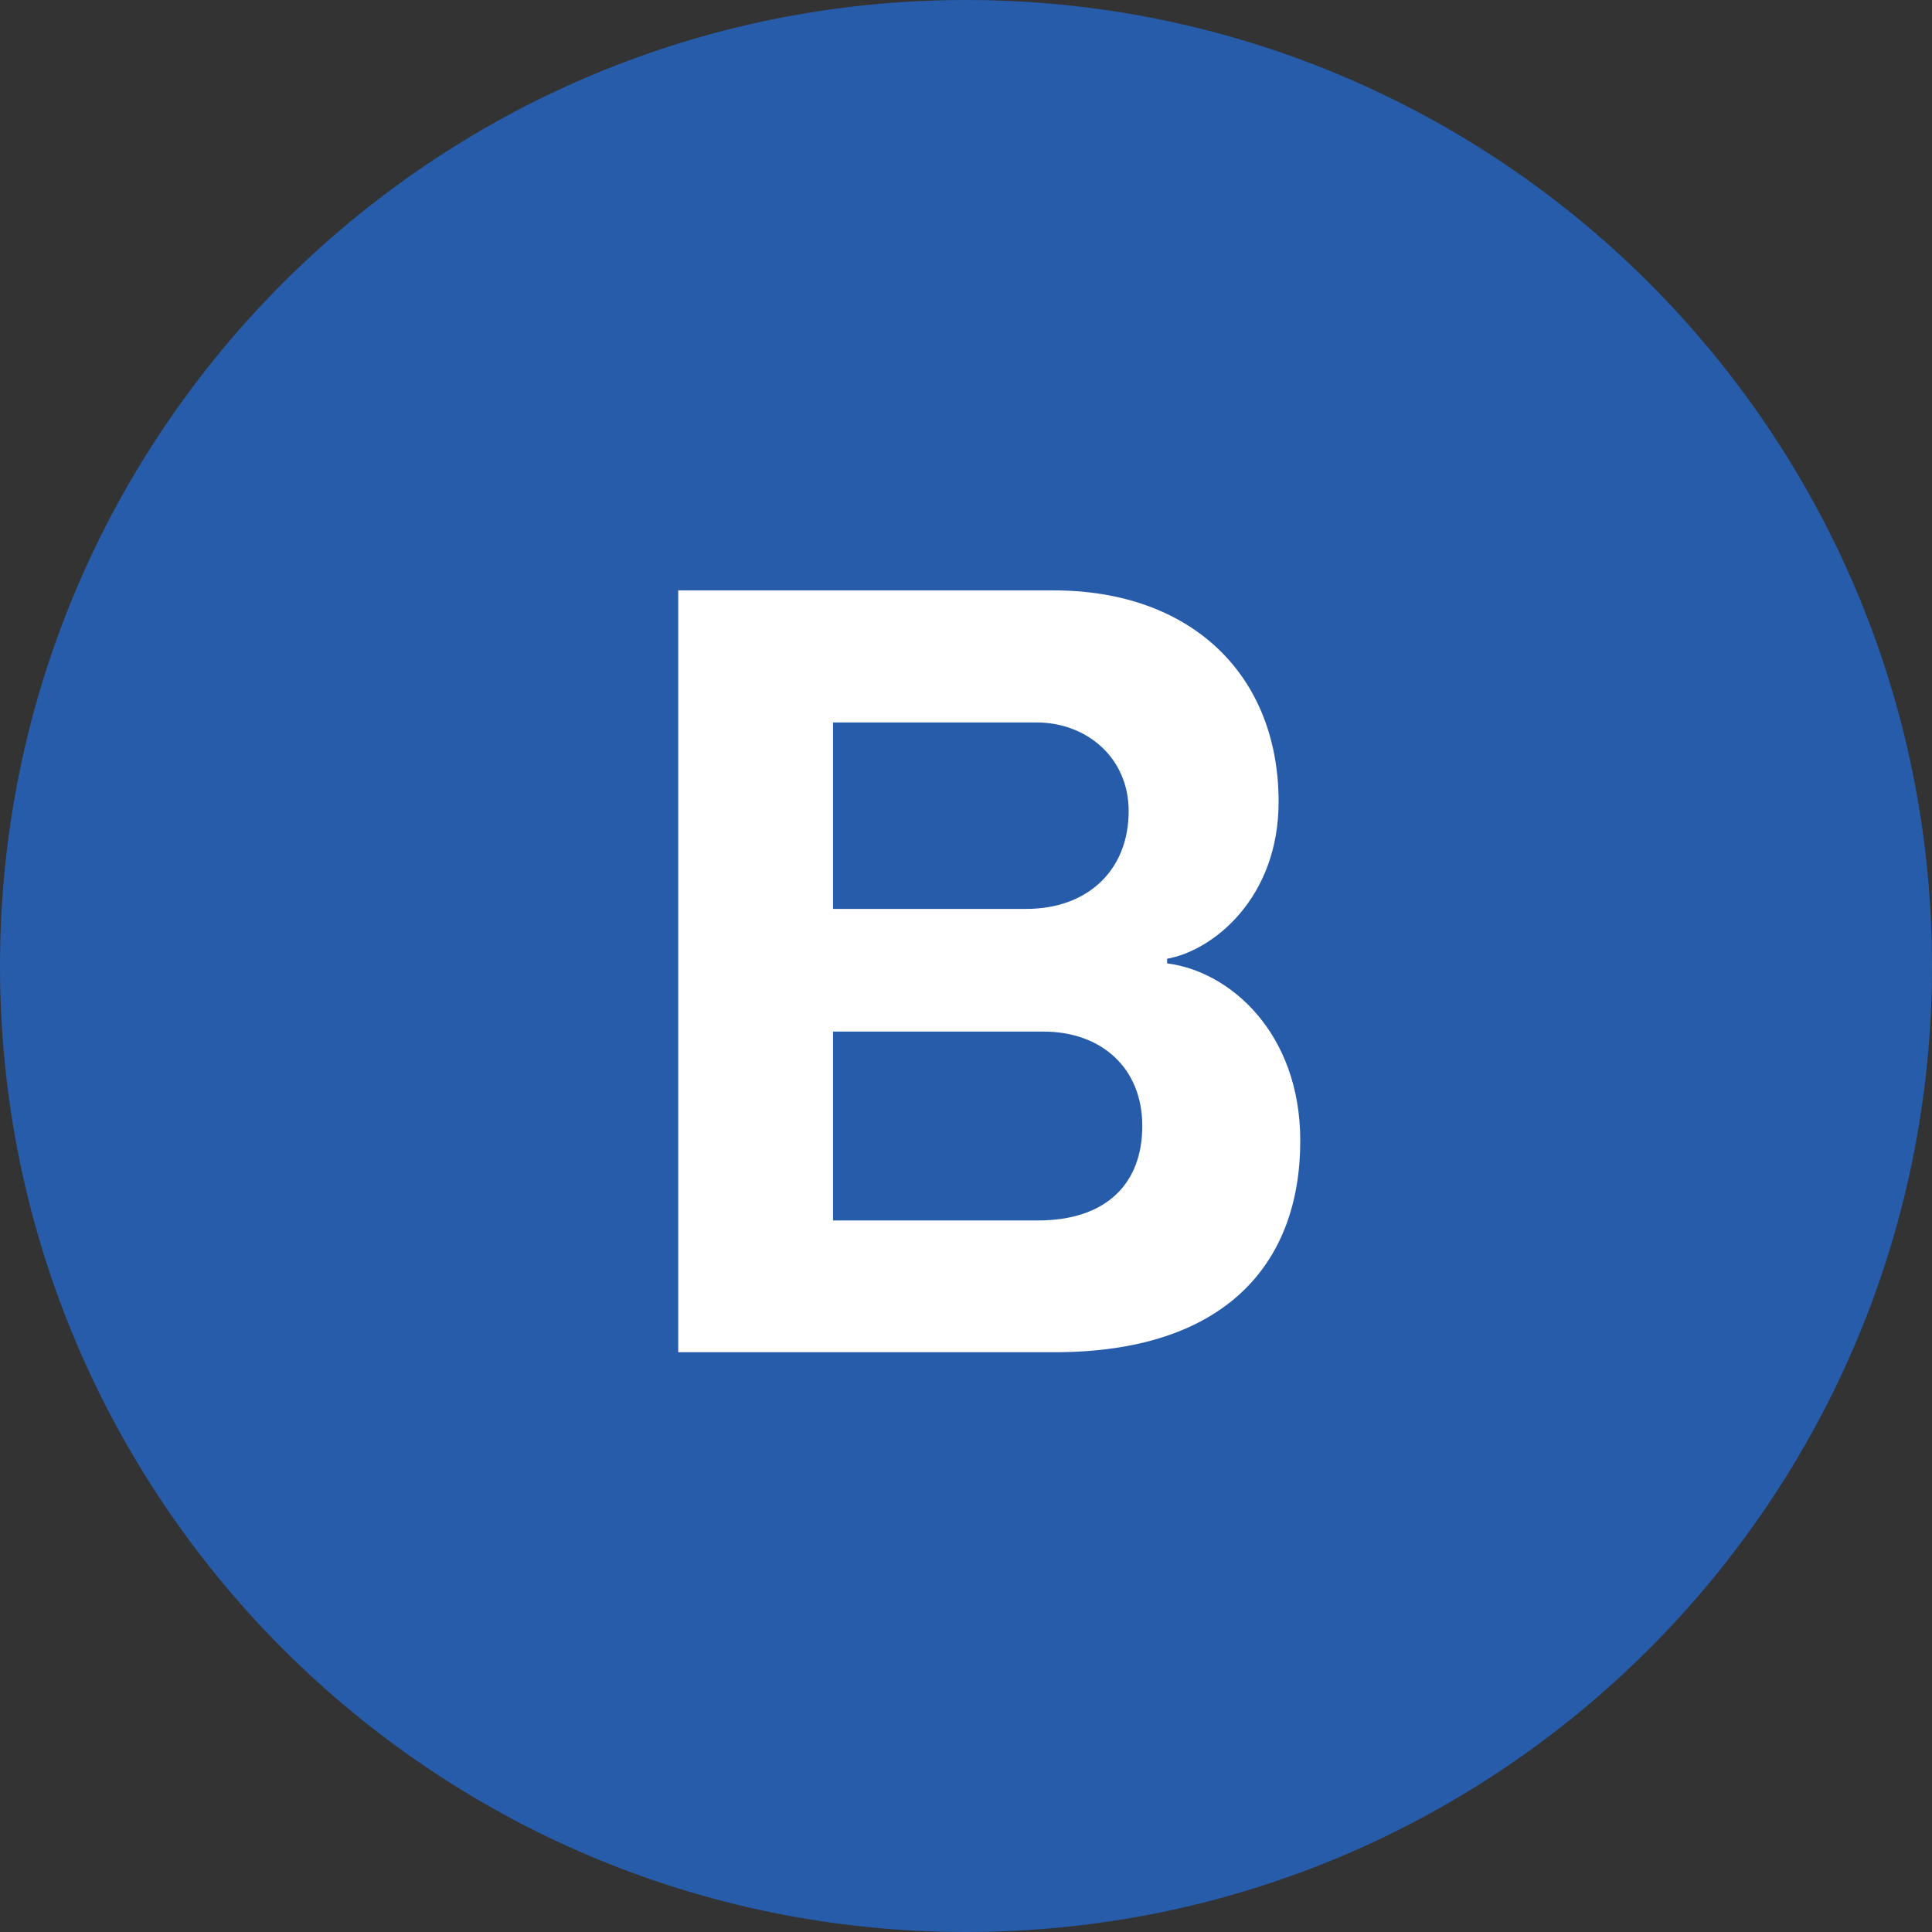
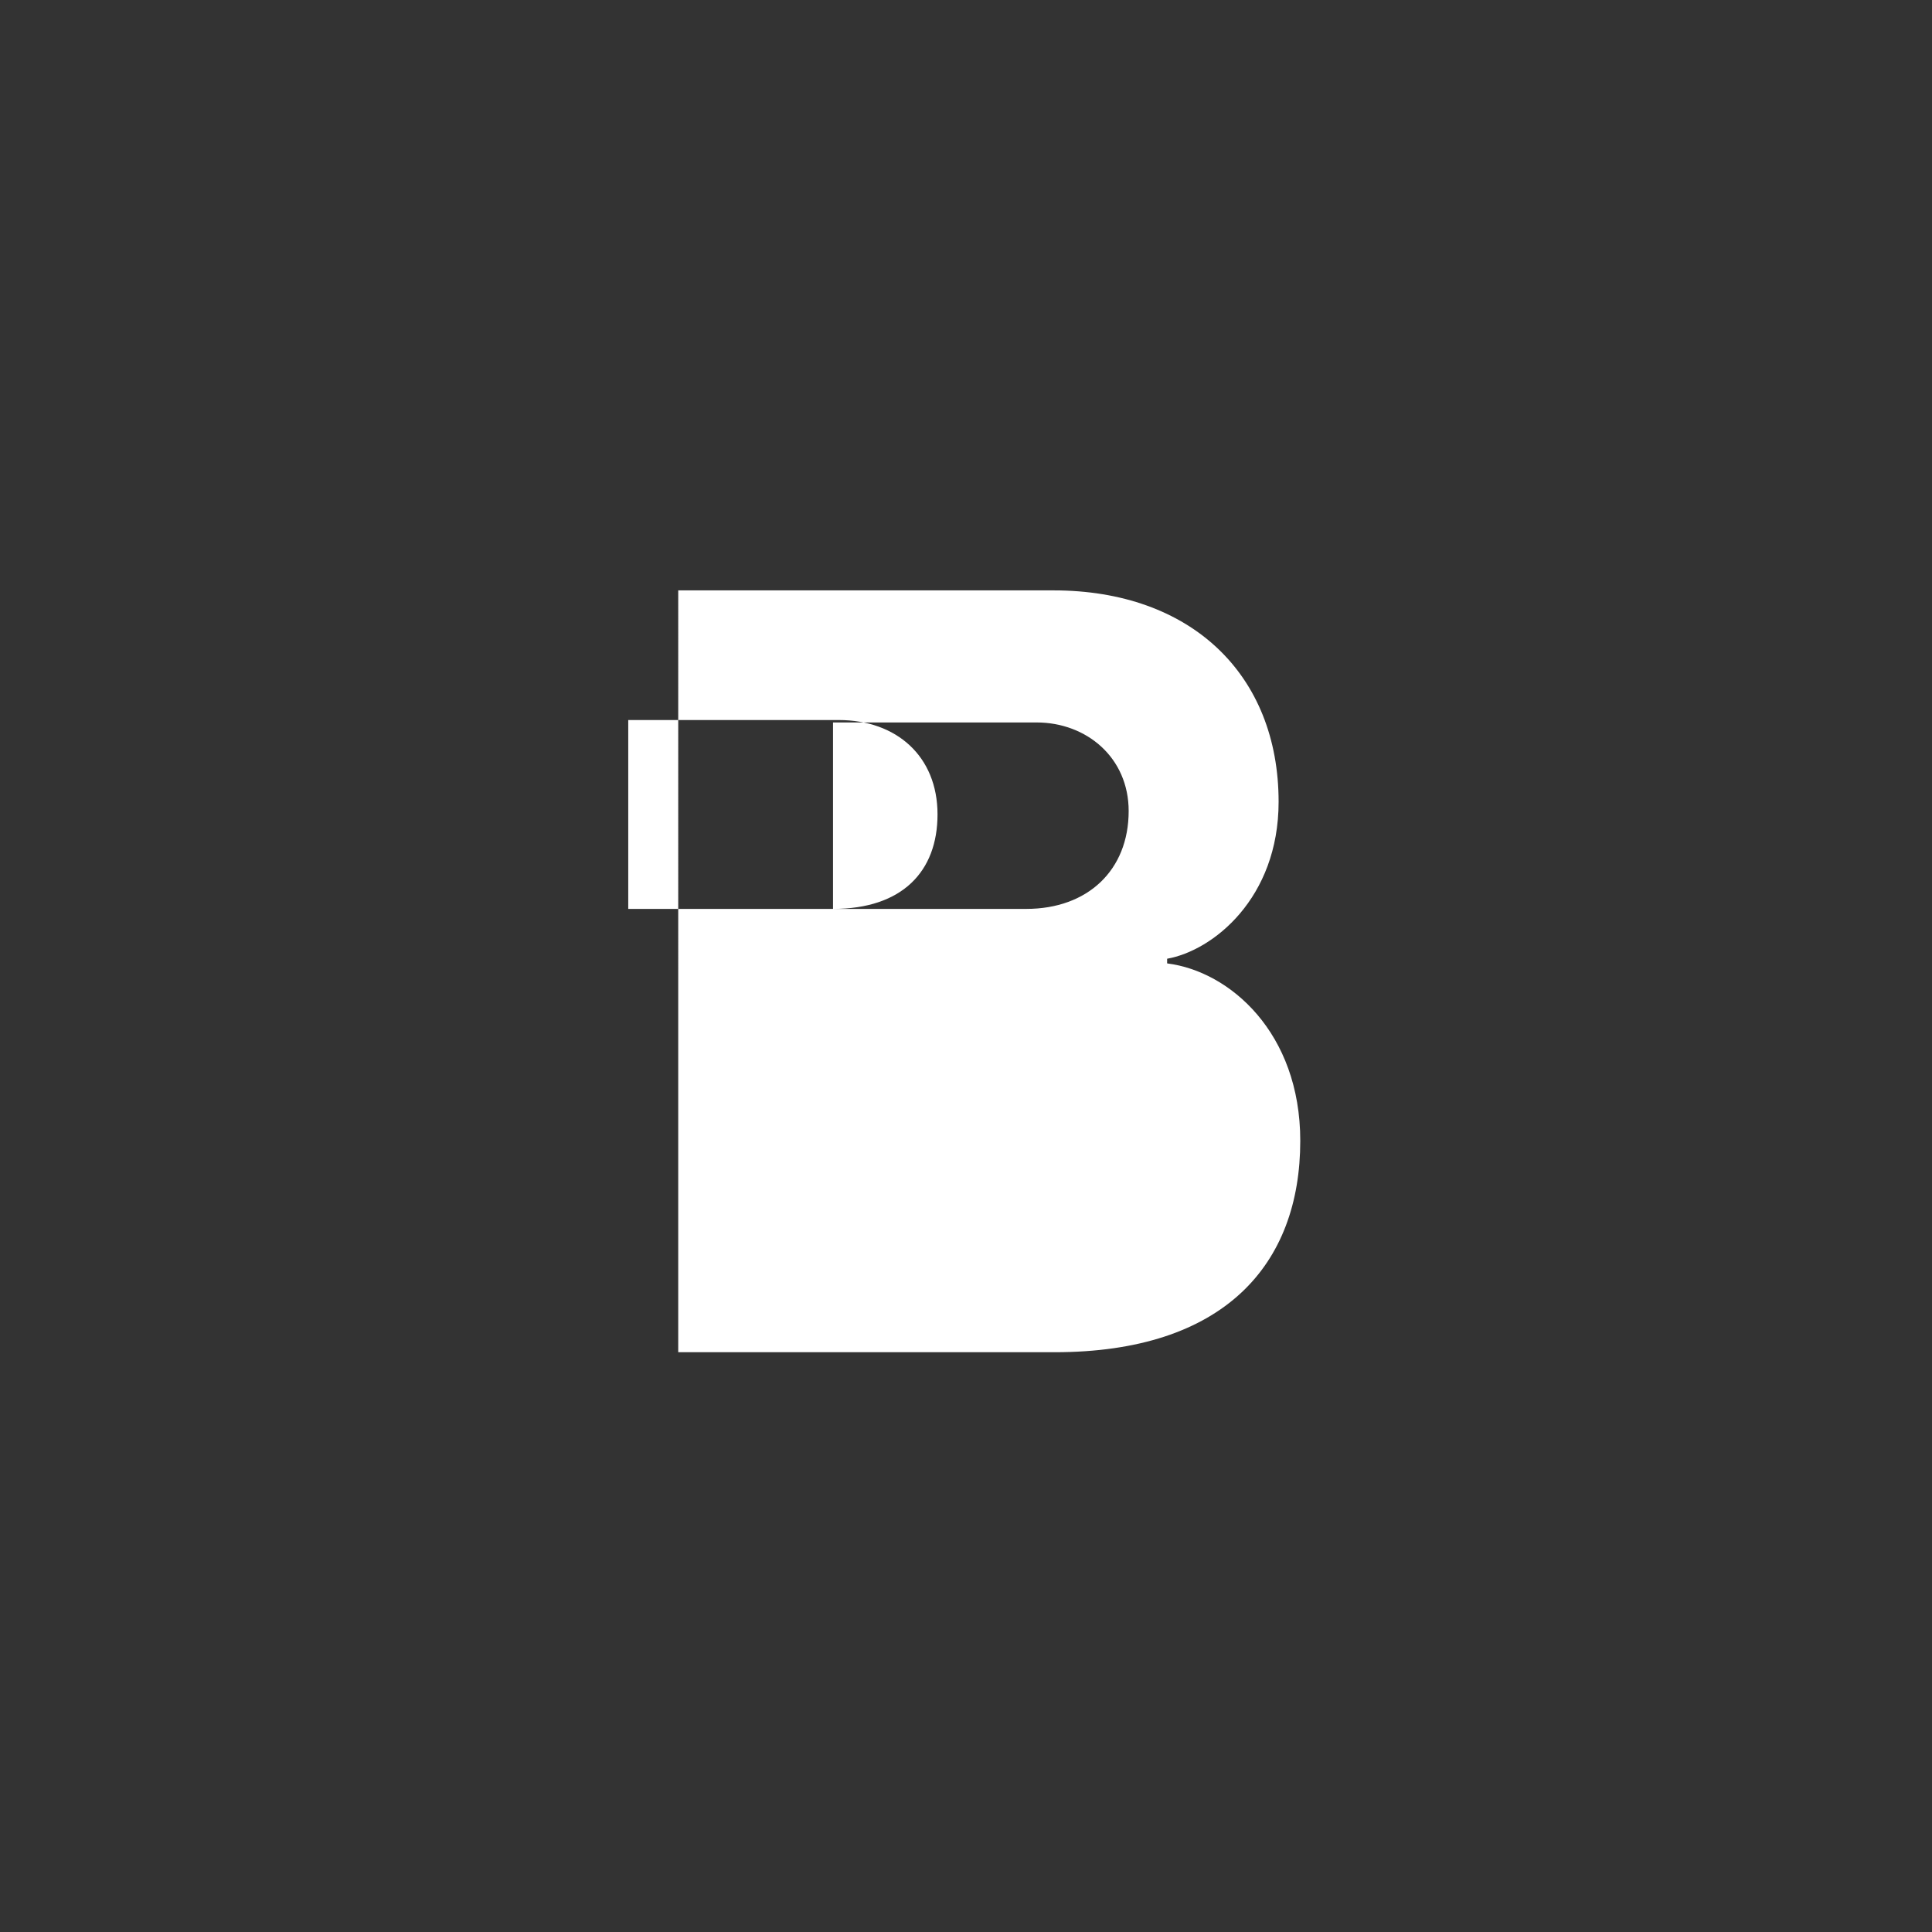
<svg xmlns="http://www.w3.org/2000/svg" id="uuid-a9871cce-3d6b-4998-9b63-7396a26dc601" viewBox="0 0 12.756 12.756">
  <rect x="0" y="0" width="12.756" height="12.756" fill="#333333" stroke="none" />
  <defs>
    <style>.uuid-0a747f56-2060-490a-8bfe-40b08c6d94a3{fill:#265caa;}.uuid-0a747f56-2060-490a-8bfe-40b08c6d94a3,.uuid-215ea680-b362-492a-88c4-4e8cb2b87d18{stroke-width:0px;}.uuid-215ea680-b362-492a-88c4-4e8cb2b87d18{fill:#fff;}</style>
  </defs>
  <g id="uuid-bafe2ae5-f264-42bd-911c-dded26539739">
-     <path class="uuid-0a747f56-2060-490a-8bfe-40b08c6d94a3" d="m6.378,0C2.856,0,0,2.855,0,6.378c0,3.522,2.856,6.378,6.378,6.378s6.378-2.856,6.378-6.378c0-3.523-2.856-6.378-6.378-6.378" />
-     <path class="uuid-215ea680-b362-492a-88c4-4e8cb2b87d18" d="m7.707,6.361c.413.052.878.458.878,1.171,0,.818-.503,1.396-1.622,1.396h-2.485V3.898h2.478c.908,0,1.486.556,1.486,1.396,0,.638-.435.983-.736,1.036v.03Zm-2.207-.36h1.276c.405,0,.676-.255.676-.646,0-.353-.278-.585-.608-.585h-1.344v1.231Zm1.352,2.057c.458,0,.69-.248.69-.624,0-.383-.27-.623-.653-.623h-1.389v1.247h1.352Z" />
+     <path class="uuid-215ea680-b362-492a-88c4-4e8cb2b87d18" d="m7.707,6.361c.413.052.878.458.878,1.171,0,.818-.503,1.396-1.622,1.396h-2.485V3.898h2.478c.908,0,1.486.556,1.486,1.396,0,.638-.435.983-.736,1.036v.03Zm-2.207-.36h1.276c.405,0,.676-.255.676-.646,0-.353-.278-.585-.608-.585h-1.344v1.231Zc.458,0,.69-.248.69-.624,0-.383-.27-.623-.653-.623h-1.389v1.247h1.352Z" />
  </g>
</svg>